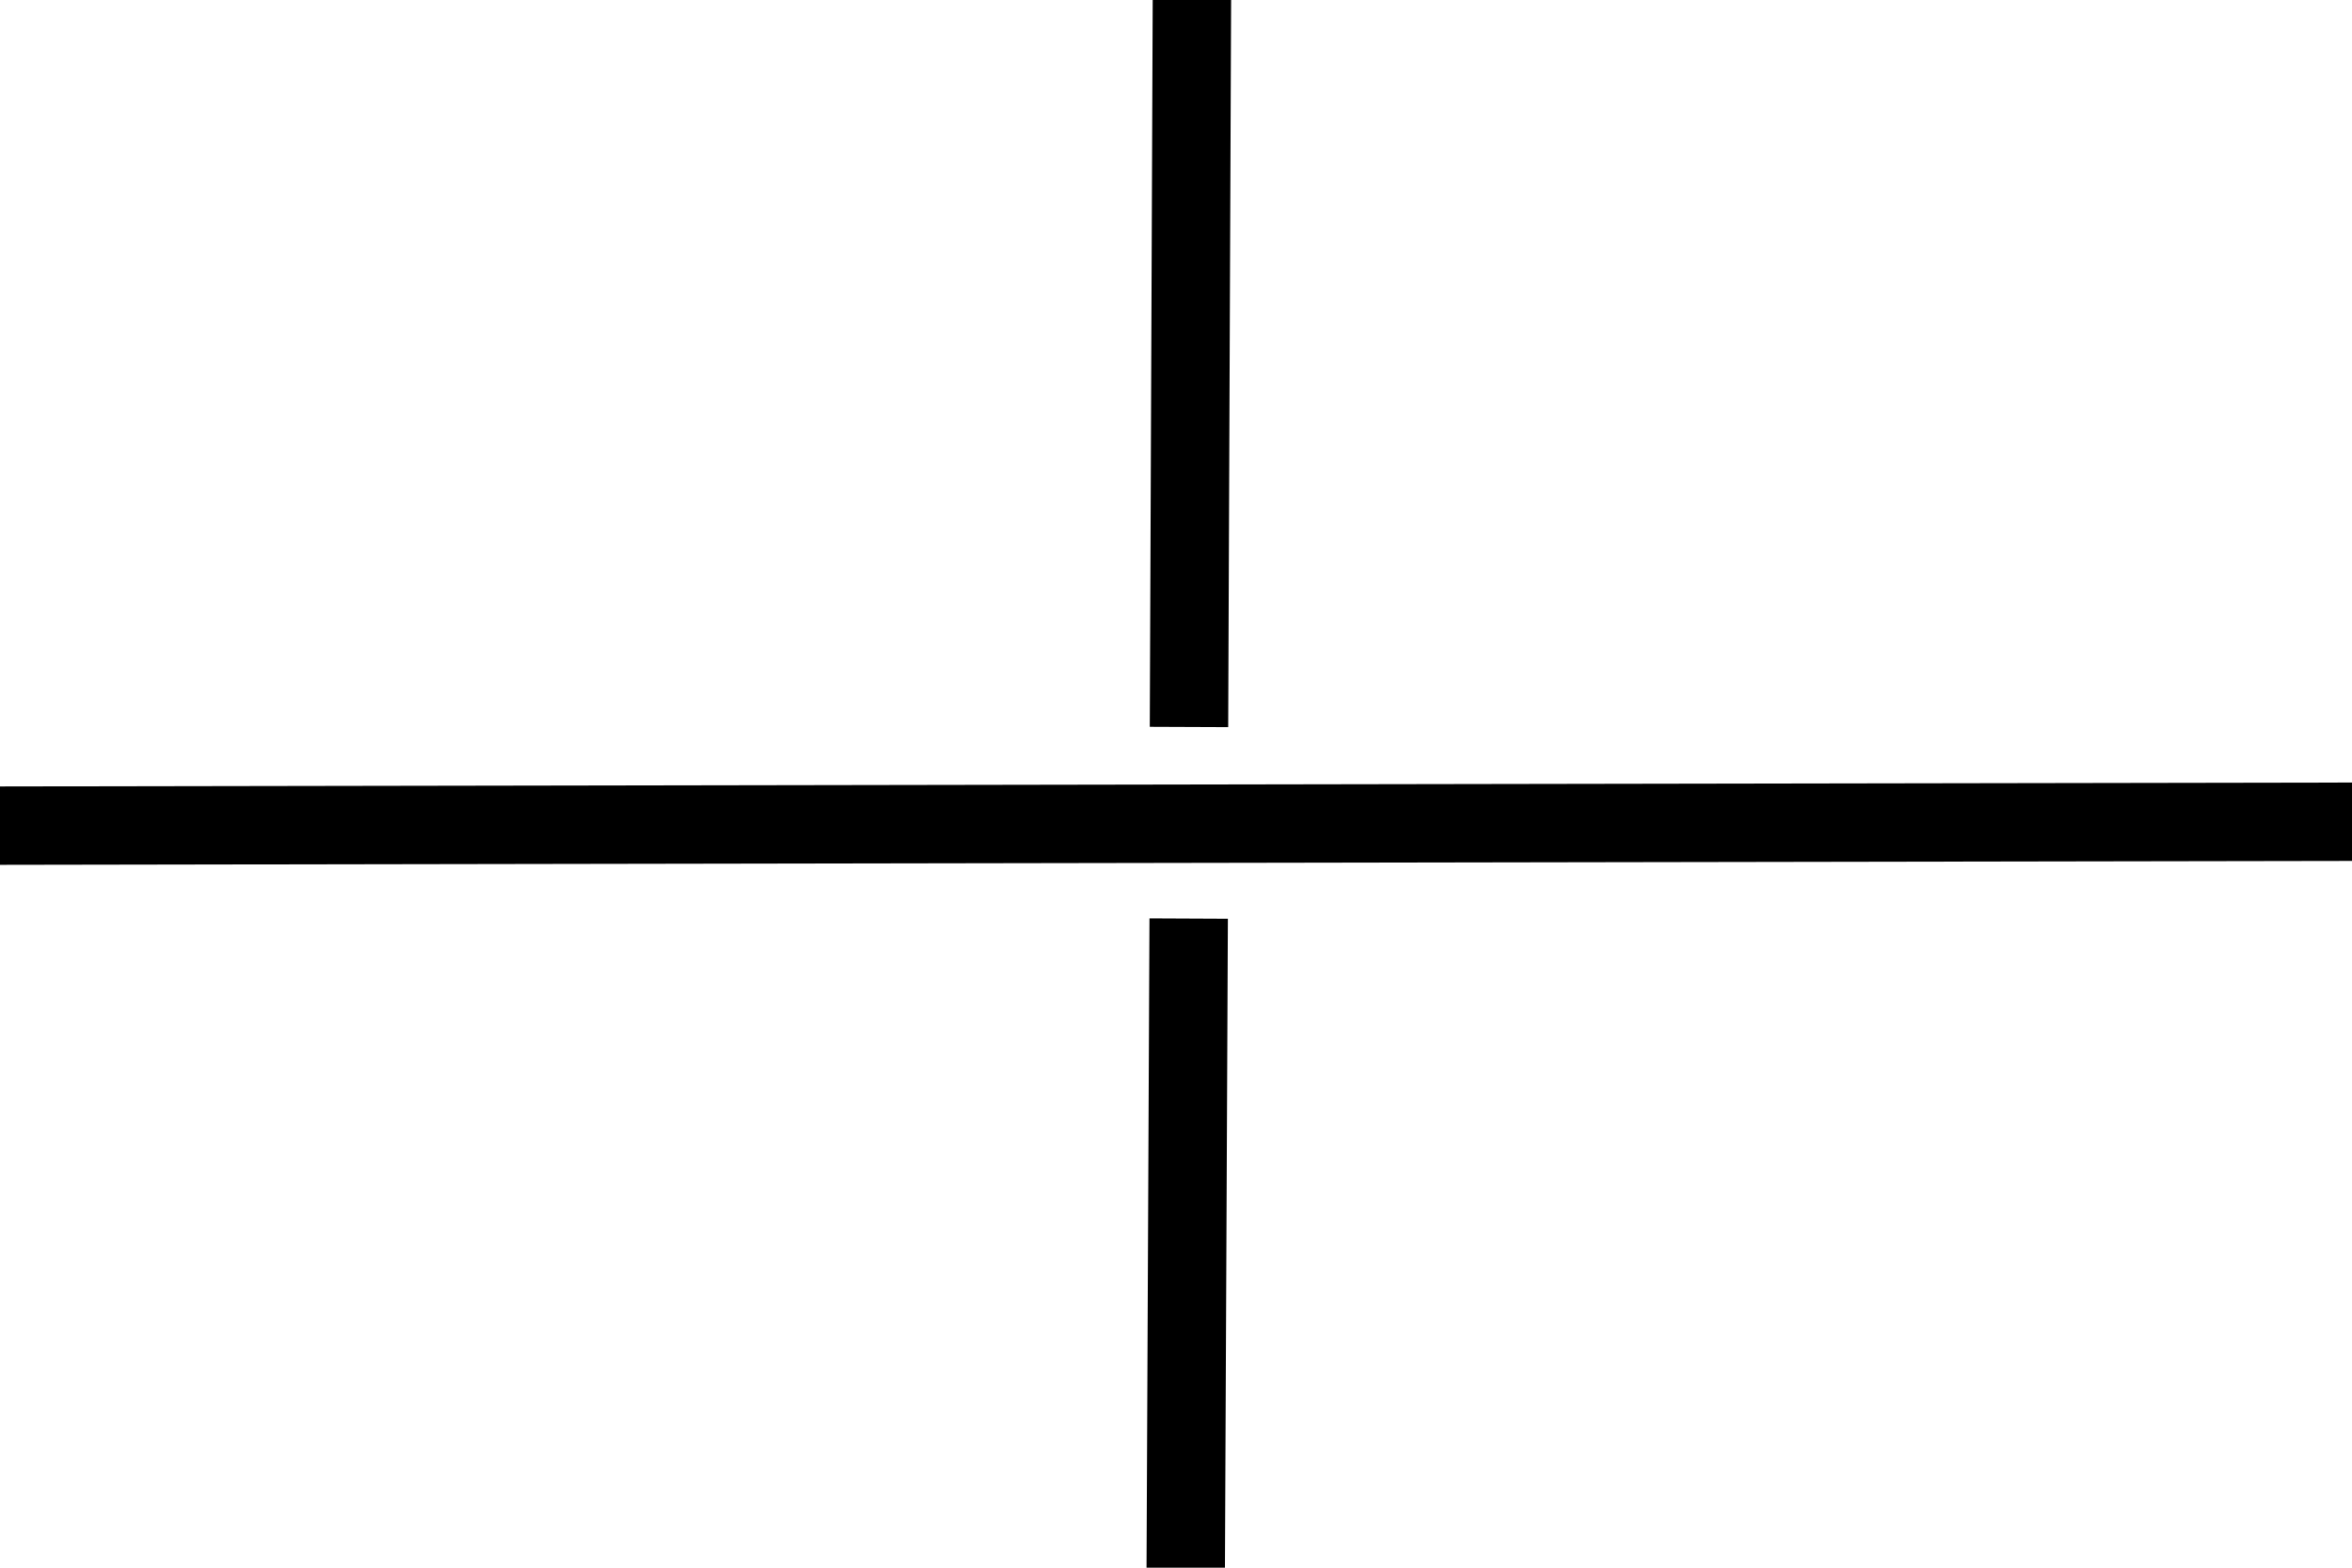
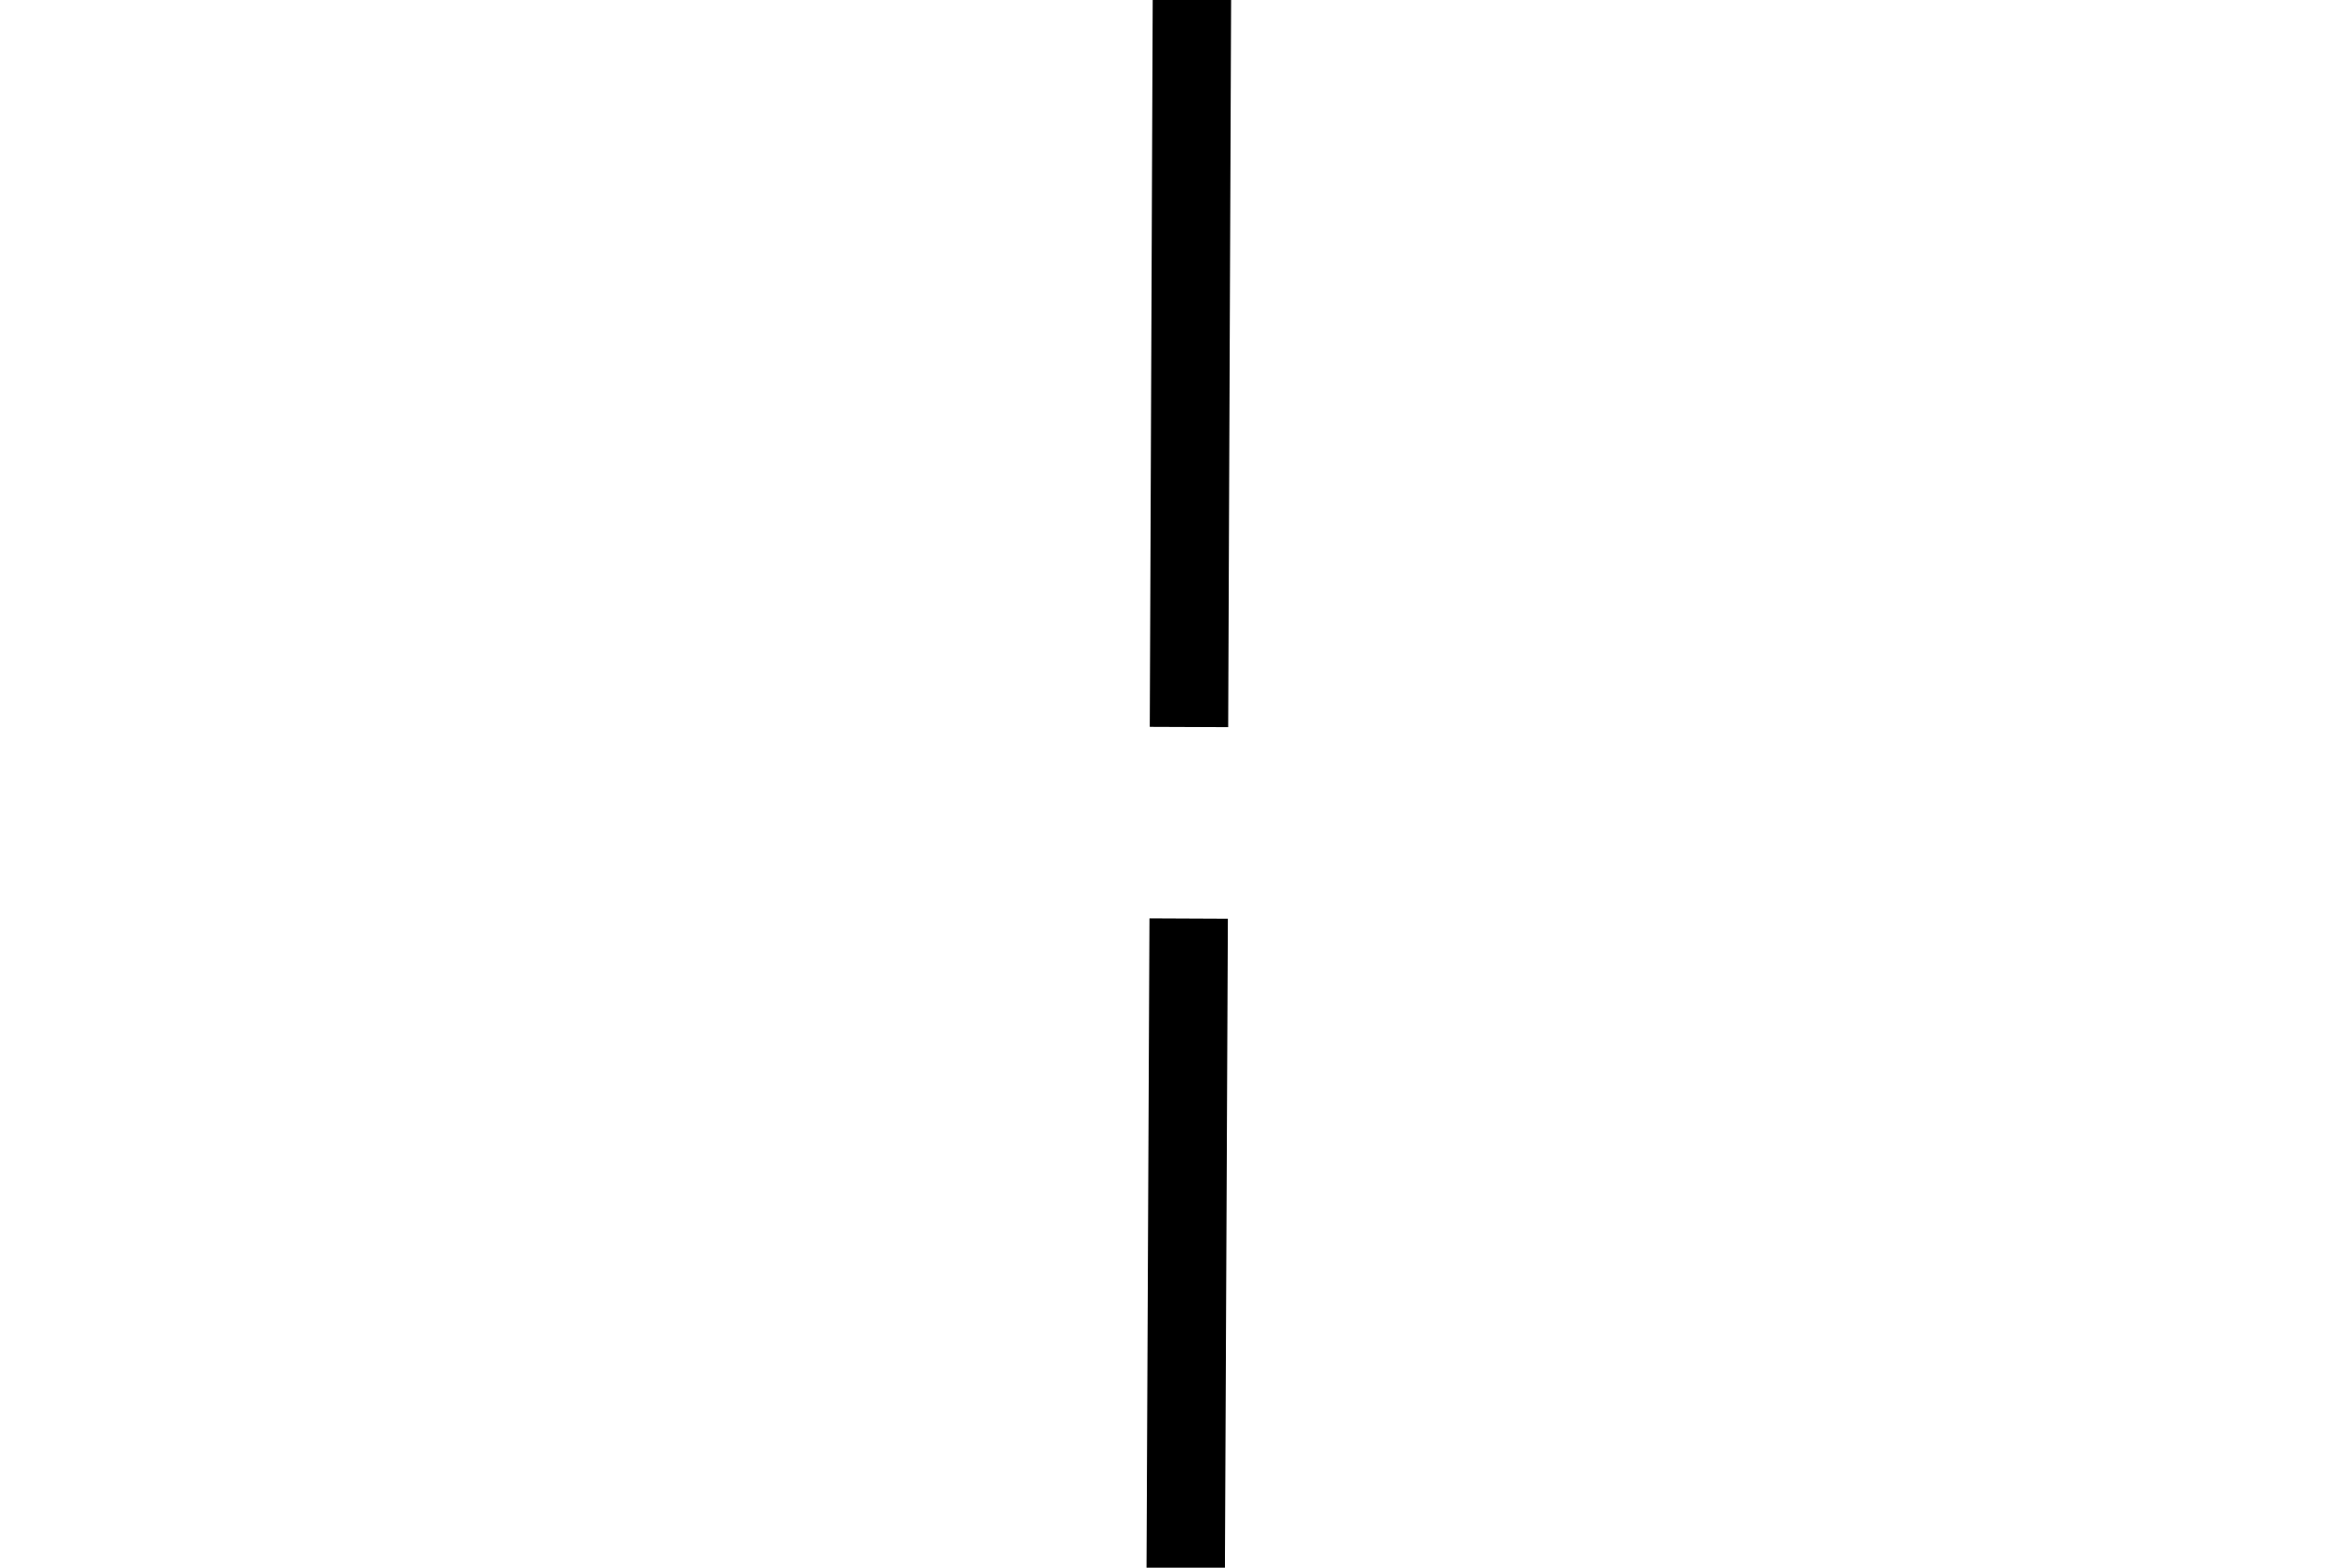
<svg xmlns="http://www.w3.org/2000/svg" width="72pt" height="48pt" viewBox="0 0 72 48">
  <defs />
-   <path id="shape0" transform="translate(0, 25.16)" fill="none" stroke="#000000" stroke-width="2.4" stroke-linecap="square" stroke-linejoin="miter" stroke-miterlimit="2" d="M0 0.12L72 0" />
  <path id="shape0" transform="translate(36.402, 0)" fill="none" stroke="#000000" stroke-width="2.4" stroke-linecap="square" stroke-linejoin="miter" stroke-miterlimit="2" d="M0.085 0L0 21.06" />
  <path id="shape1" transform="translate(36.297, 29.325)" fill="none" stroke="#000000" stroke-width="2.4" stroke-linecap="square" stroke-linejoin="miter" stroke-miterlimit="2" d="M0 18.705L0.085 0" />
</svg>